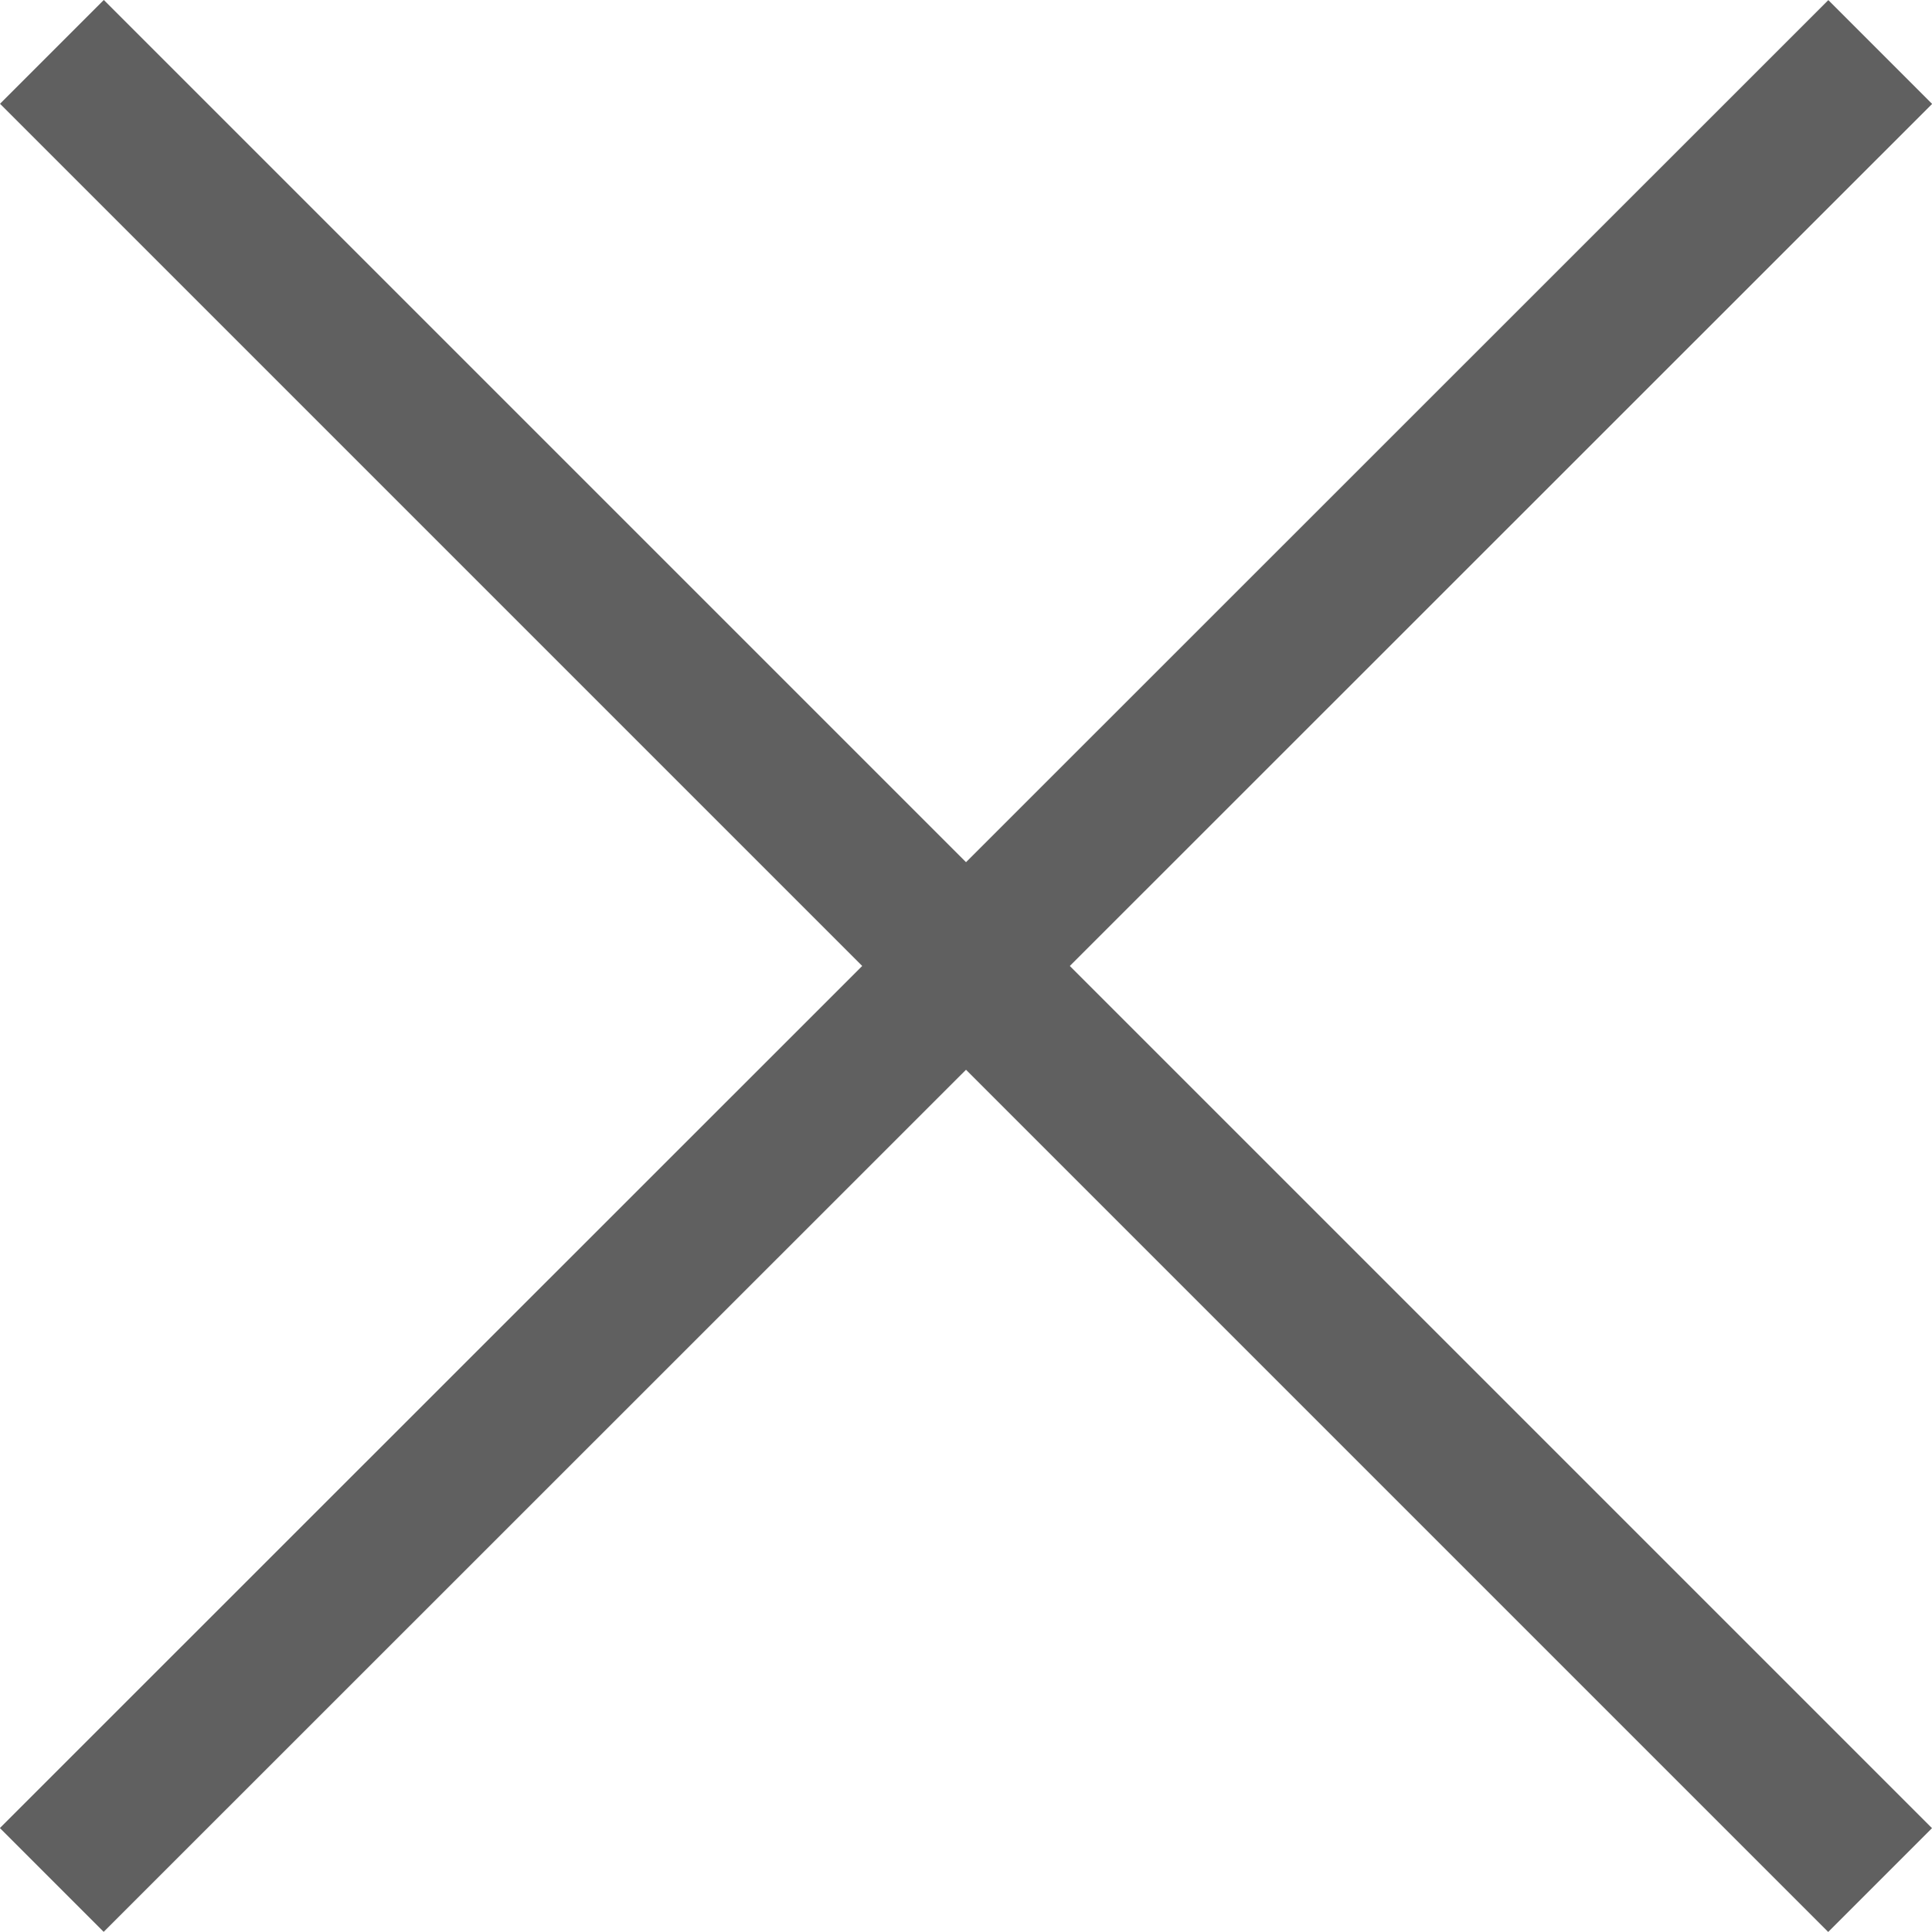
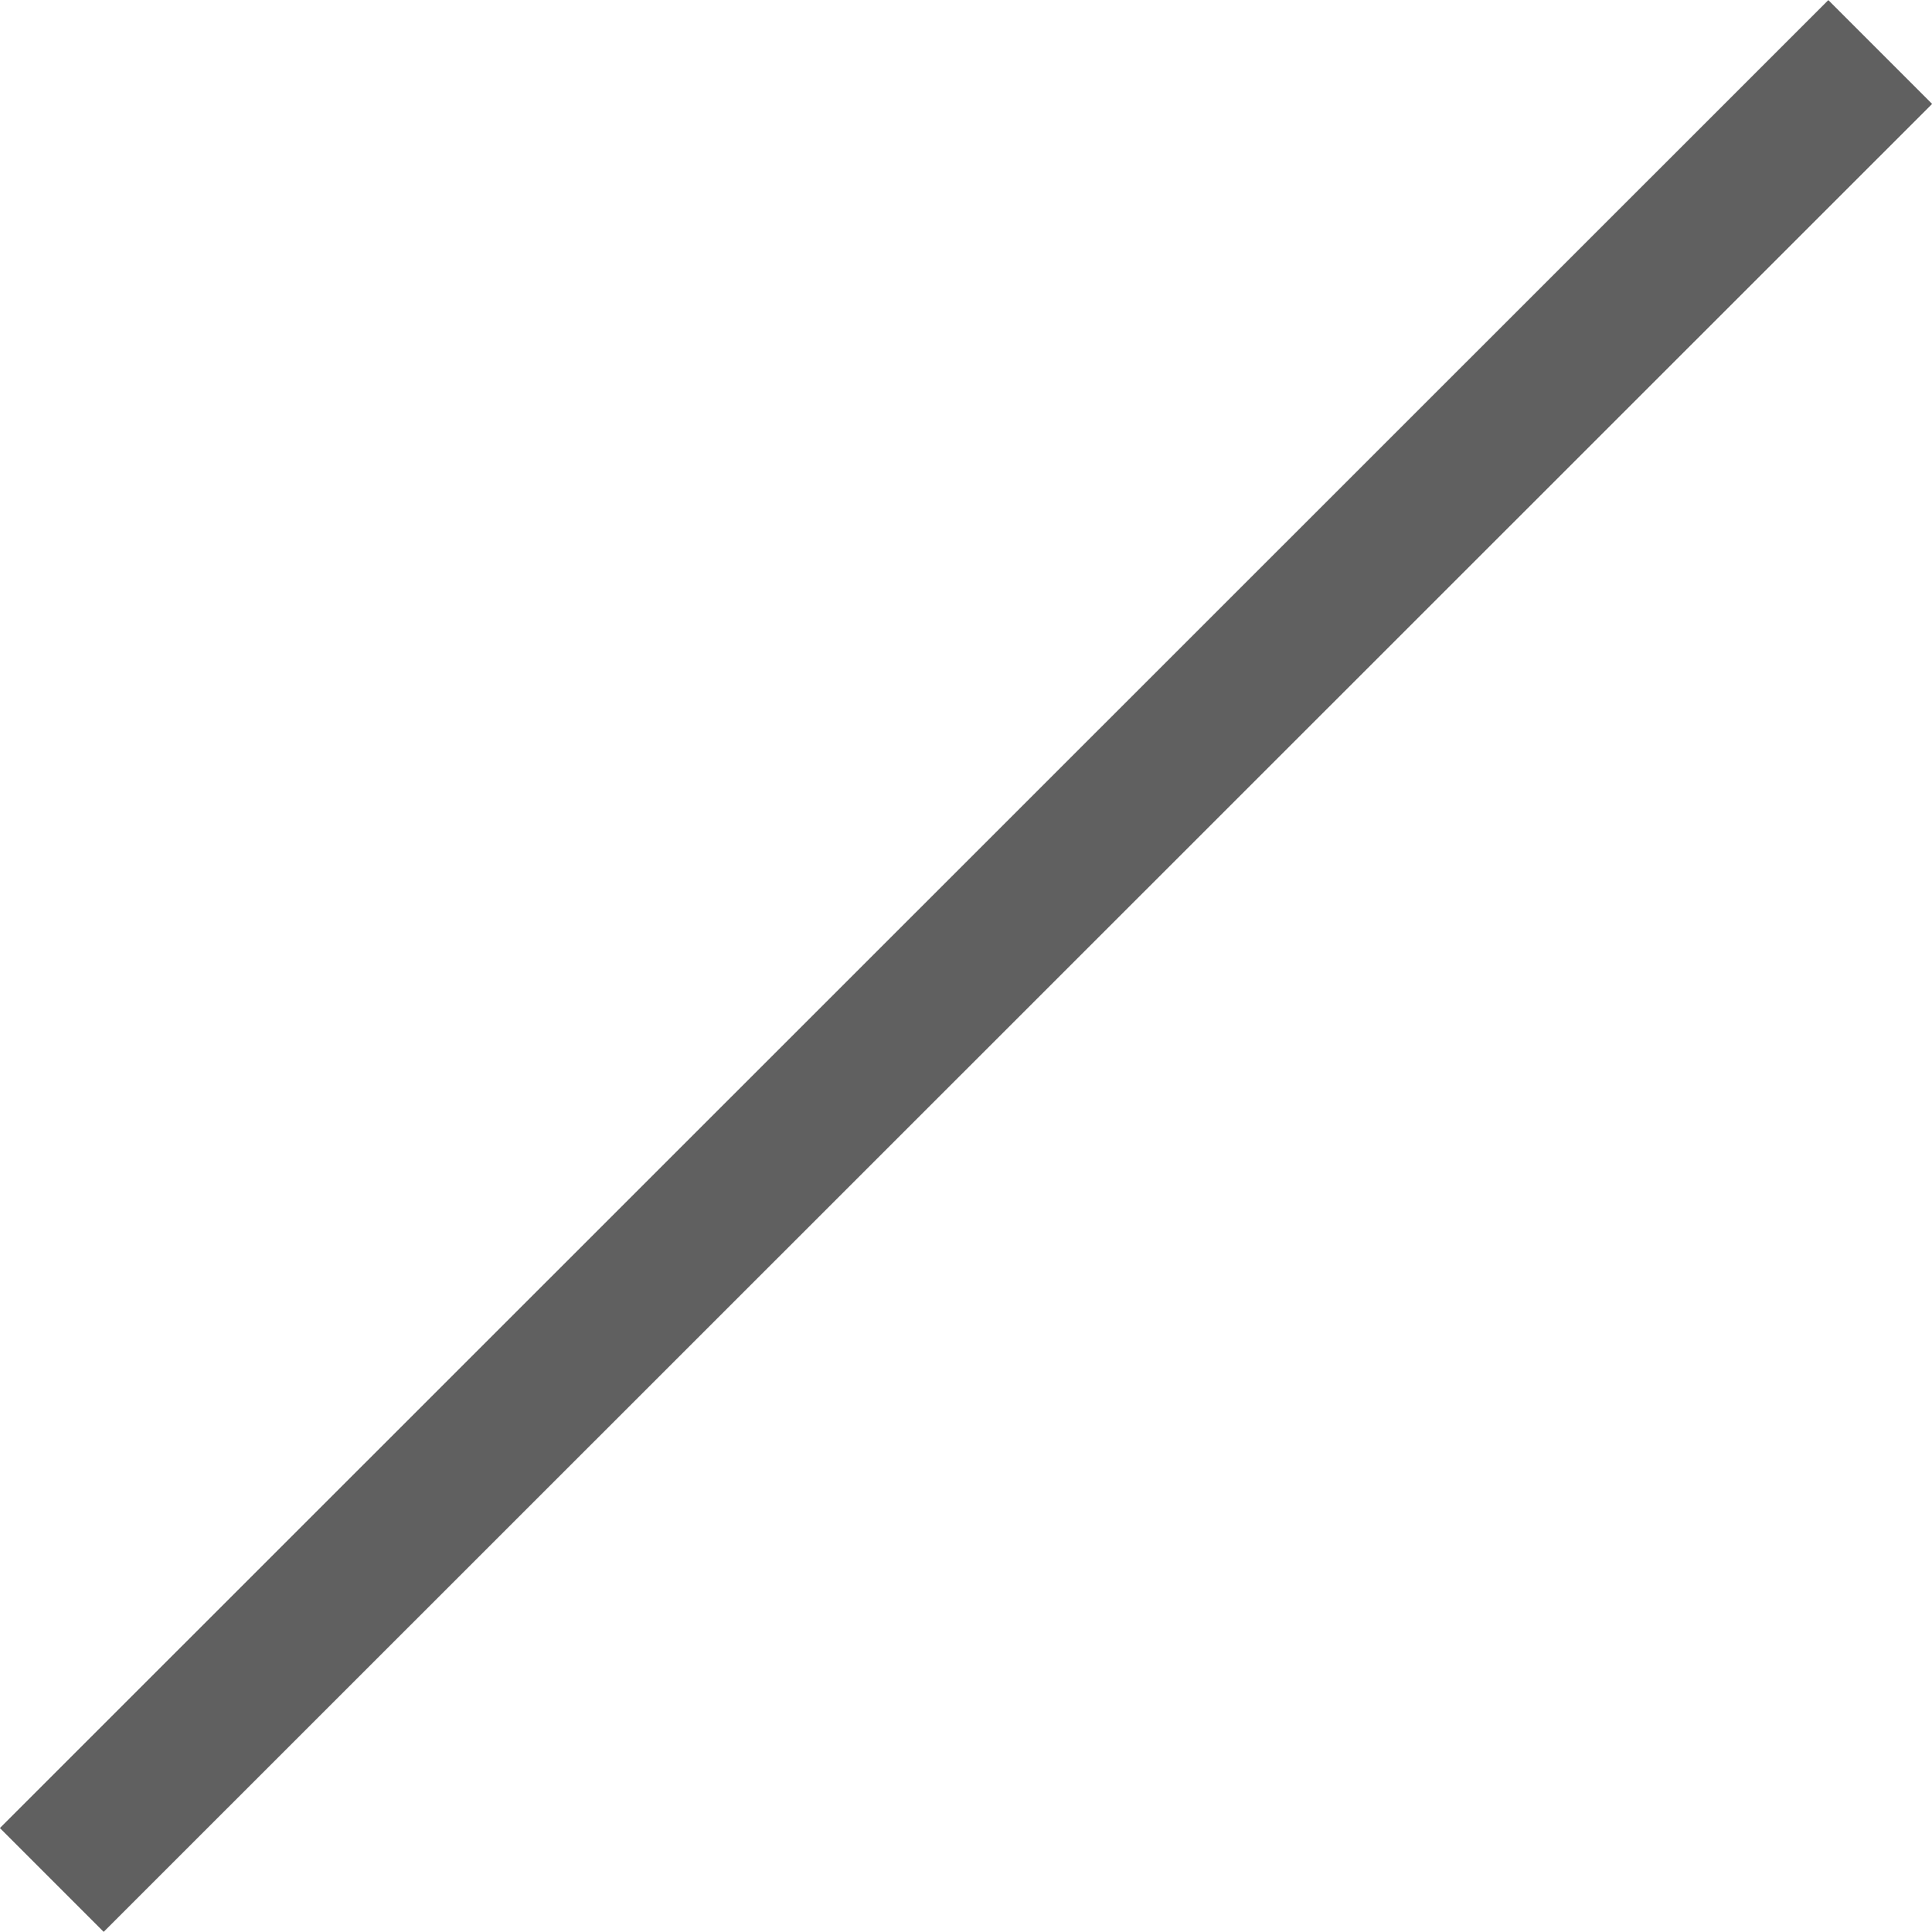
<svg xmlns="http://www.w3.org/2000/svg" id="レイヤー_1" data-name="レイヤー 1" width="66.559" height="66.558" viewBox="0 0 66.559 66.558">
  <defs>
    <style>.cls-1{fill:#606060;}</style>
  </defs>
  <line class="cls-1" x1="64.771" y1="1.787" x2="1.788" y2="64.77" />
  <rect class="cls-1" x="-11.256" y="30.75" width="89.071" height="5.057" transform="translate(-13.784 33.273) rotate(-44.992)" />
-   <line class="cls-1" x1="64.771" y1="64.77" x2="1.788" y2="1.787" />
-   <rect class="cls-1" x="30.751" y="-11.257" width="5.057" height="89.071" transform="translate(-13.784 33.279) rotate(-45)" />
</svg>